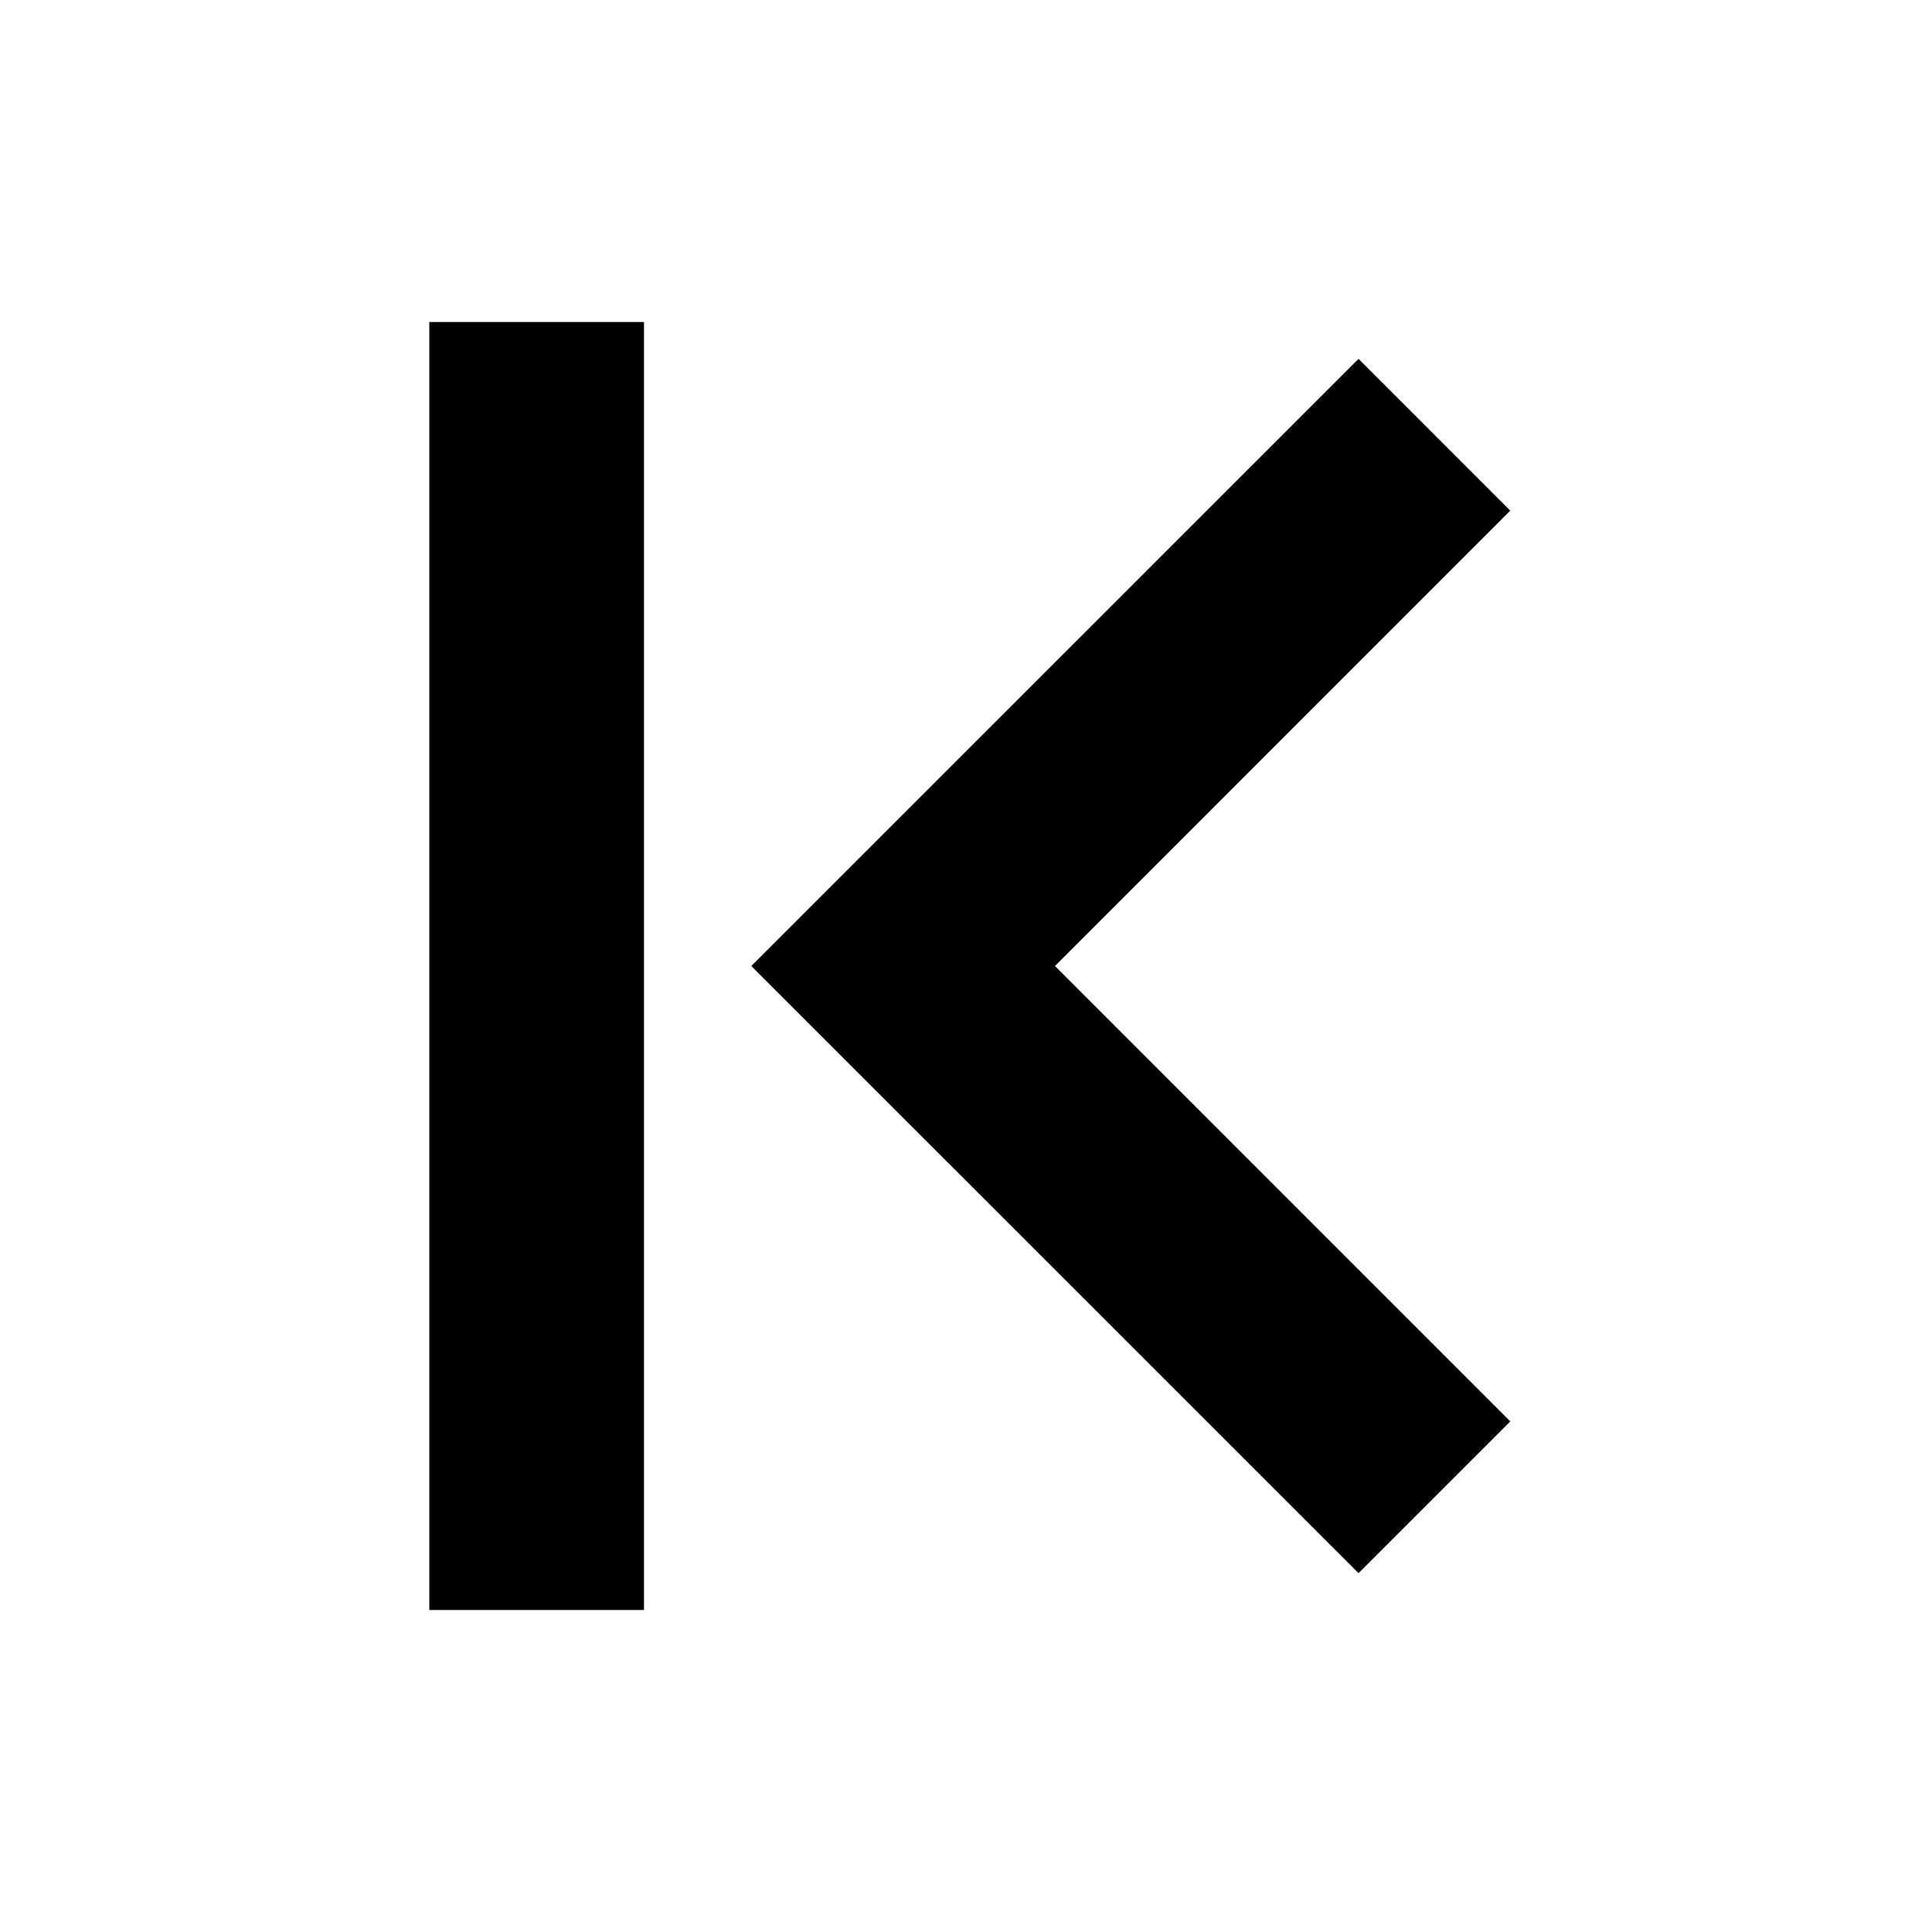
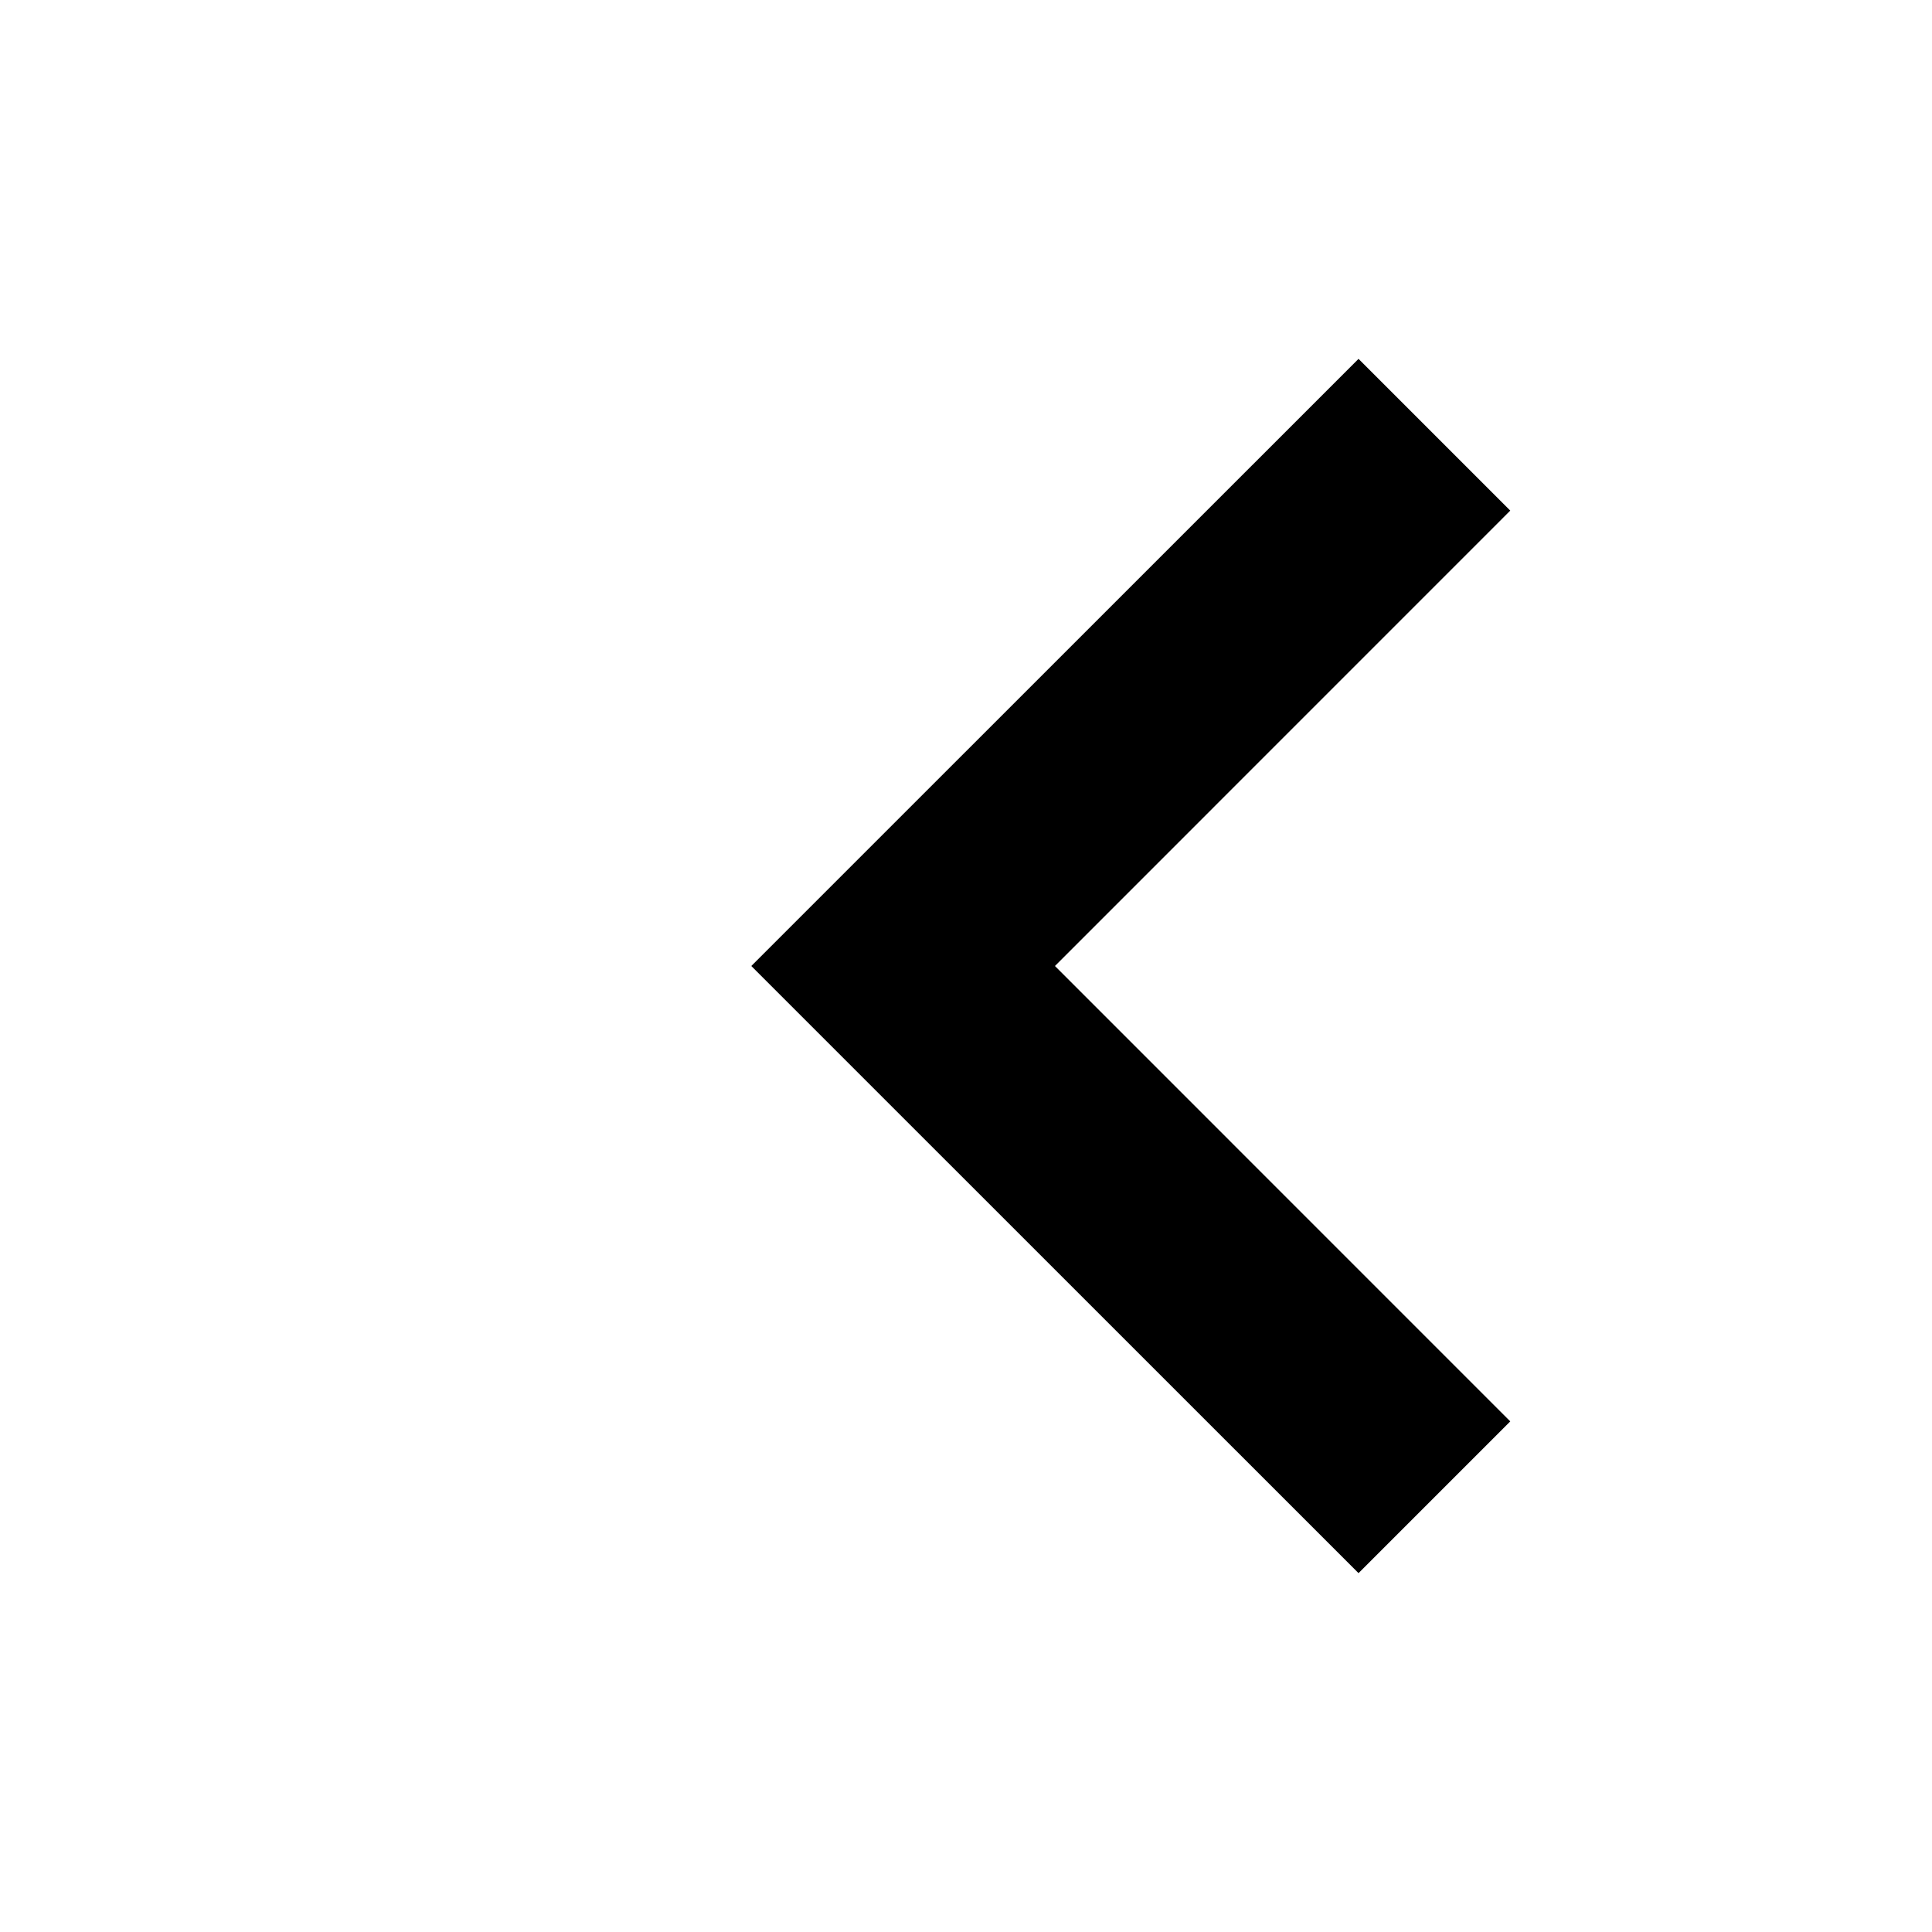
<svg xmlns="http://www.w3.org/2000/svg" xmlns:ns1="http://sodipodi.sourceforge.net/DTD/sodipodi-0.dtd" xmlns:ns2="http://www.inkscape.org/namespaces/inkscape" fill="#000000" height="18" viewBox="0 0 24 24" width="18" version="1.1" id="svg6" ns1:docname="collapse-left.svg" ns2:version="0.92.3 (2405546, 2018-03-11)">
  <defs id="defs10" />
  <ns1:namedview pagecolor="#ffffff" bordercolor="#666666" borderopacity="1" objecttolerance="10" gridtolerance="10" guidetolerance="10" ns2:pageopacity="0" ns2:pageshadow="2" ns2:window-width="640" ns2:window-height="480" id="namedview8" showgrid="true" ns2:zoom="21.468548" ns2:cx="-21.532359" ns2:cy="3.9557718" ns2:current-layer="svg6">
    <ns2:grid type="xygrid" id="grid822" />
  </ns1:namedview>
-   <path d="M0-.25h24v24H0z" fill="none" id="path4" />
-   <rect style="opacity:1;fill:#000000;fill-opacity:1;stroke-width:1.333" id="rect839" width="2.667" height="16" x="5.333" y="4" />
  <path style="opacity:1;fill:#000000;fill-opacity:1;stroke-width:1.333" d="M 16.876,19.542 18.761,17.657 13.105,12 18.761,6.343 16.876,4.458 11.219,10.114 9.333,12 11.219,13.886 Z" id="rect841" ns2:connector-curvature="0" ns1:nodetypes="ccccccccc" />
</svg>